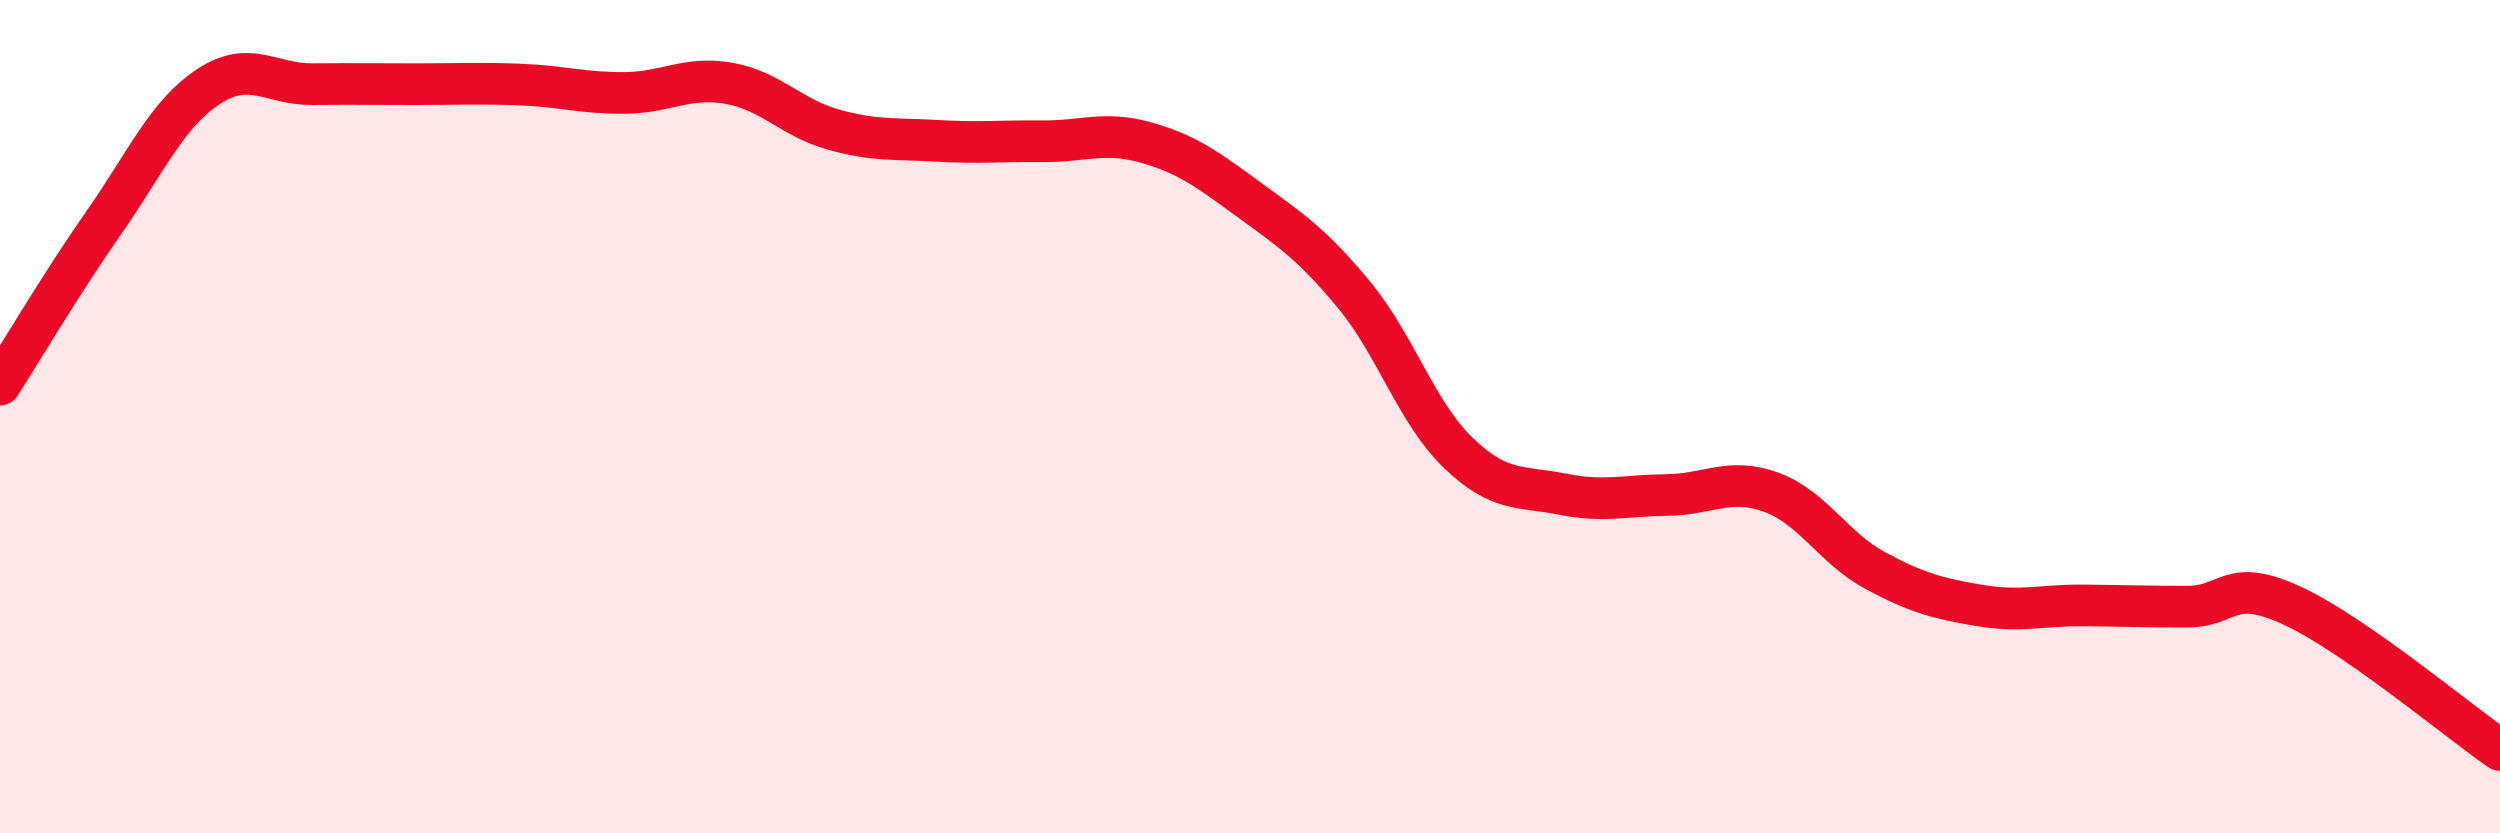
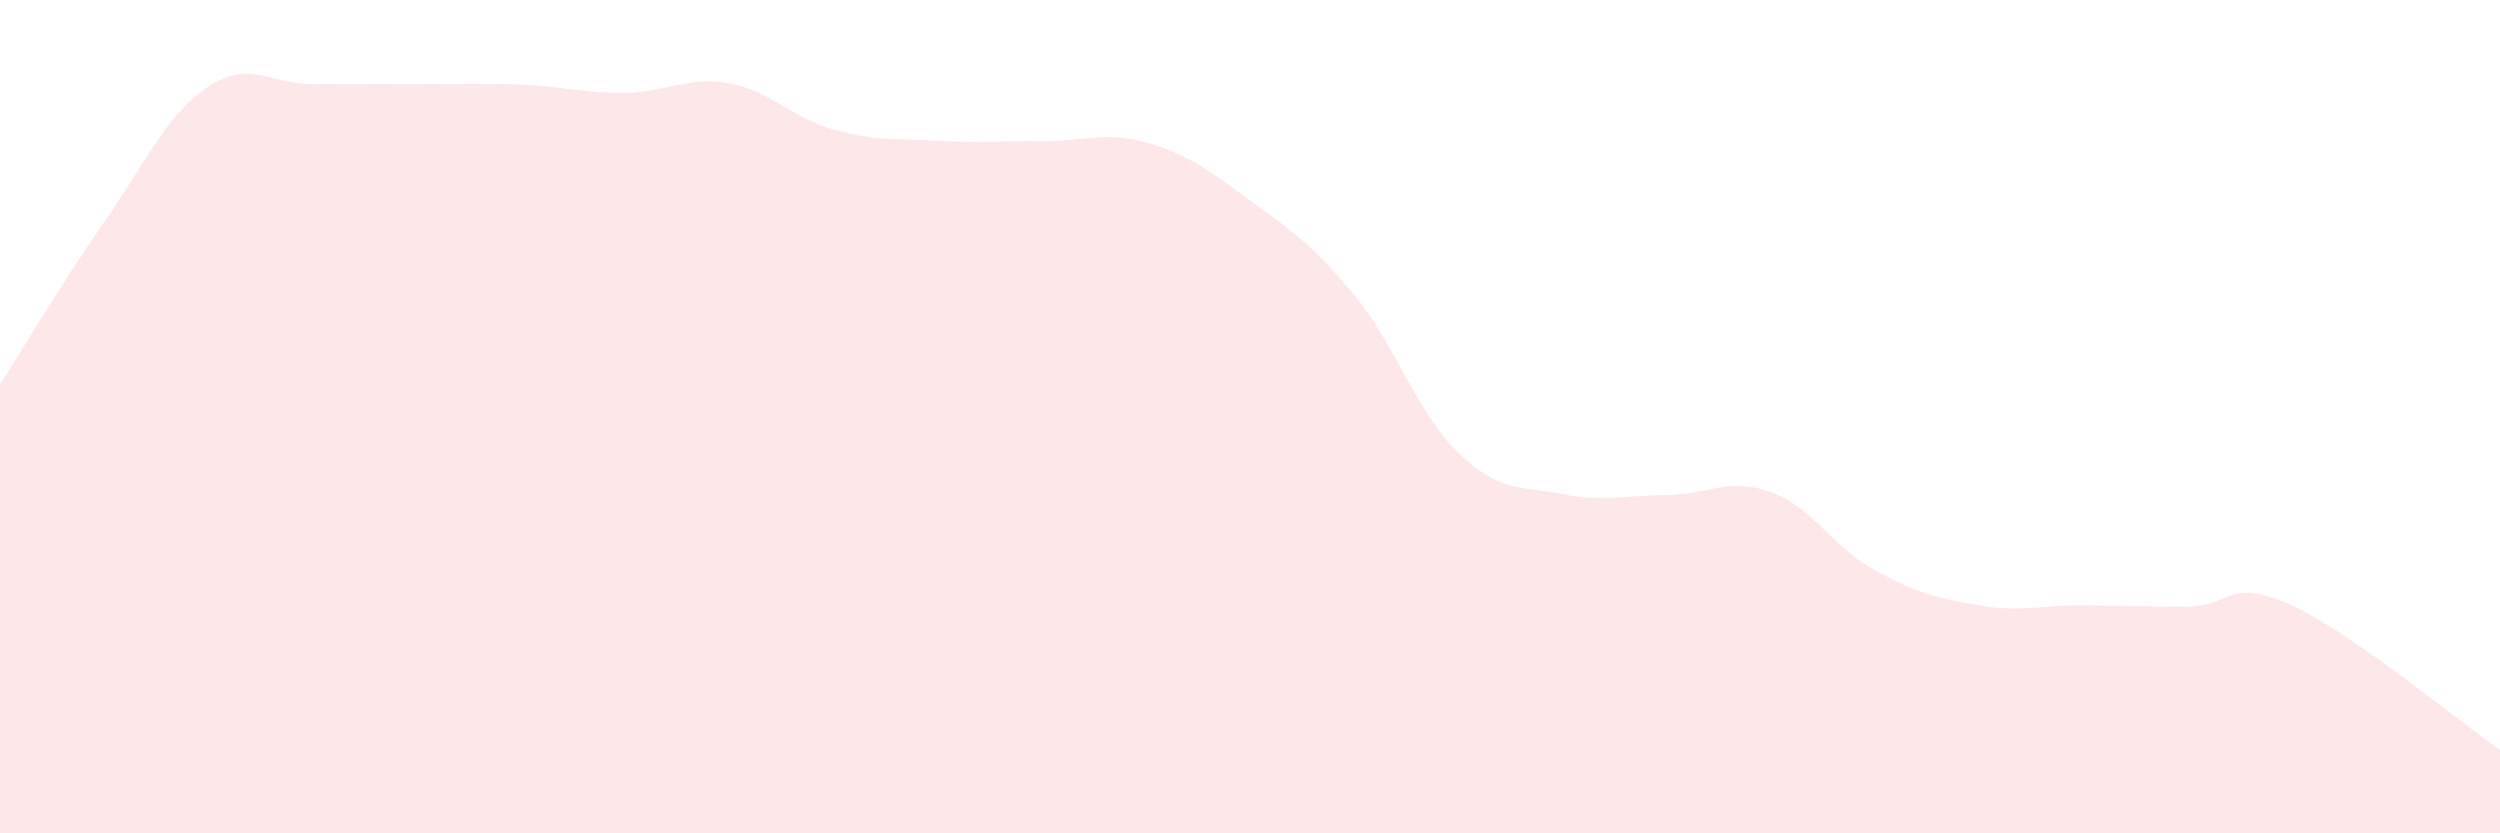
<svg xmlns="http://www.w3.org/2000/svg" width="60" height="20" viewBox="0 0 60 20">
  <path d="M 0,9.23 C 0.5,8.45 1.5,6.76 2.5,5.33 C 3.5,3.9 4,2.74 5,2.08 C 6,1.42 6.5,2.03 7.5,2.02 C 8.5,2.01 9,2.02 10,2.02 C 11,2.02 11.5,1.99 12.5,2.03 C 13.5,2.07 14,2.24 15,2.23 C 16,2.22 16.5,1.82 17.5,2 C 18.5,2.18 19,2.83 20,3.11 C 21,3.39 21.5,3.32 22.5,3.38 C 23.5,3.44 24,3.38 25,3.39 C 26,3.4 26.5,3.14 27.5,3.42 C 28.5,3.7 29,4.08 30,4.81 C 31,5.54 31.5,5.87 32.5,7.08 C 33.5,8.29 34,9.91 35,10.87 C 36,11.83 36.5,11.66 37.5,11.86 C 38.5,12.06 39,11.89 40,11.88 C 41,11.87 41.5,11.45 42.5,11.81 C 43.5,12.17 44,13.15 45,13.69 C 46,14.23 46.5,14.36 47.5,14.53 C 48.5,14.7 49,14.52 50,14.53 C 51,14.54 51.5,14.56 52.5,14.56 C 53.5,14.56 53.5,13.84 55,14.53 C 56.5,15.22 59,17.31 60,18L60 20L0 20Z" fill="#EB0A25" opacity="0.1" stroke-linecap="round" stroke-linejoin="round" />
-   <path d="M 0,9.23 C 0.5,8.45 1.5,6.76 2.5,5.33 C 3.5,3.9 4,2.74 5,2.08 C 6,1.42 6.5,2.03 7.5,2.02 C 8.5,2.01 9,2.02 10,2.02 C 11,2.02 11.5,1.99 12.5,2.03 C 13.5,2.07 14,2.24 15,2.23 C 16,2.22 16.5,1.82 17.5,2 C 18.5,2.18 19,2.83 20,3.11 C 21,3.39 21.5,3.32 22.5,3.38 C 23.5,3.44 24,3.38 25,3.39 C 26,3.4 26.5,3.14 27.5,3.42 C 28.5,3.7 29,4.08 30,4.81 C 31,5.54 31.5,5.87 32.5,7.08 C 33.5,8.29 34,9.91 35,10.87 C 36,11.83 36.5,11.66 37.5,11.86 C 38.5,12.06 39,11.89 40,11.88 C 41,11.87 41.5,11.45 42.5,11.81 C 43.5,12.17 44,13.15 45,13.69 C 46,14.23 46.5,14.36 47.5,14.53 C 48.5,14.7 49,14.52 50,14.53 C 51,14.54 51.5,14.56 52.5,14.56 C 53.5,14.56 53.5,13.84 55,14.53 C 56.5,15.22 59,17.31 60,18" stroke="#EB0A25" stroke-width="1" fill="none" stroke-linecap="round" stroke-linejoin="round" />
</svg>